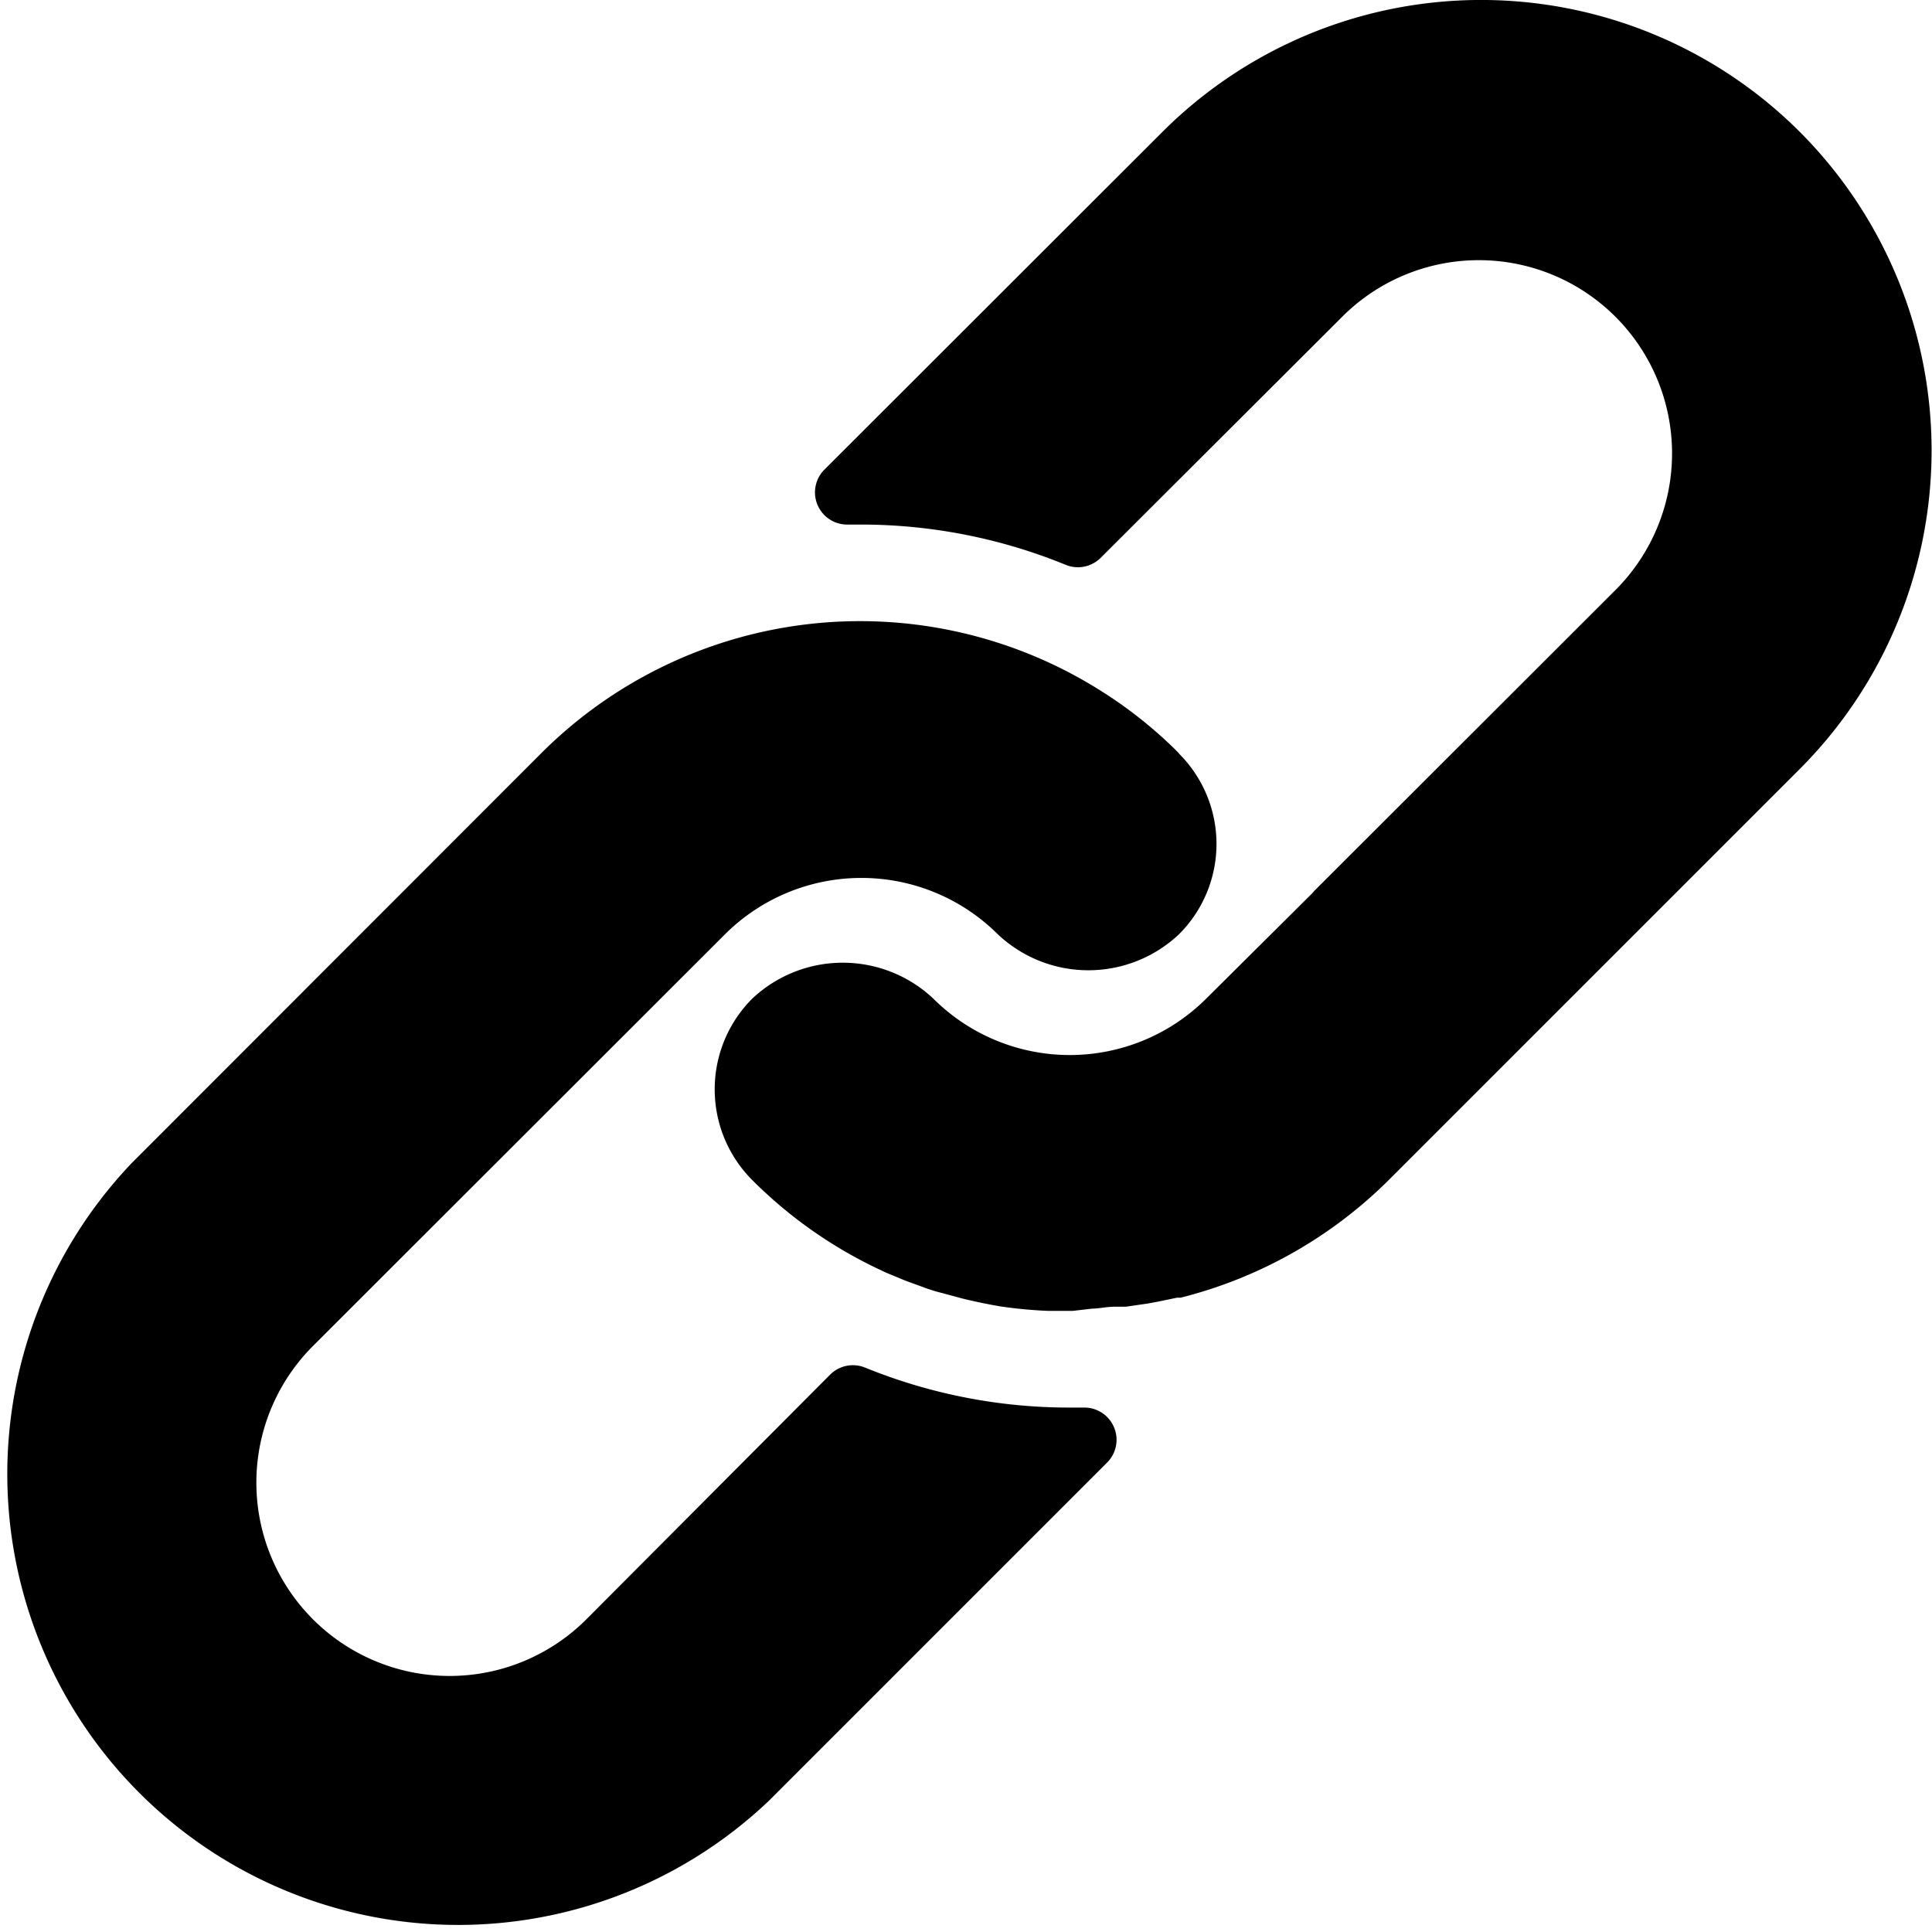
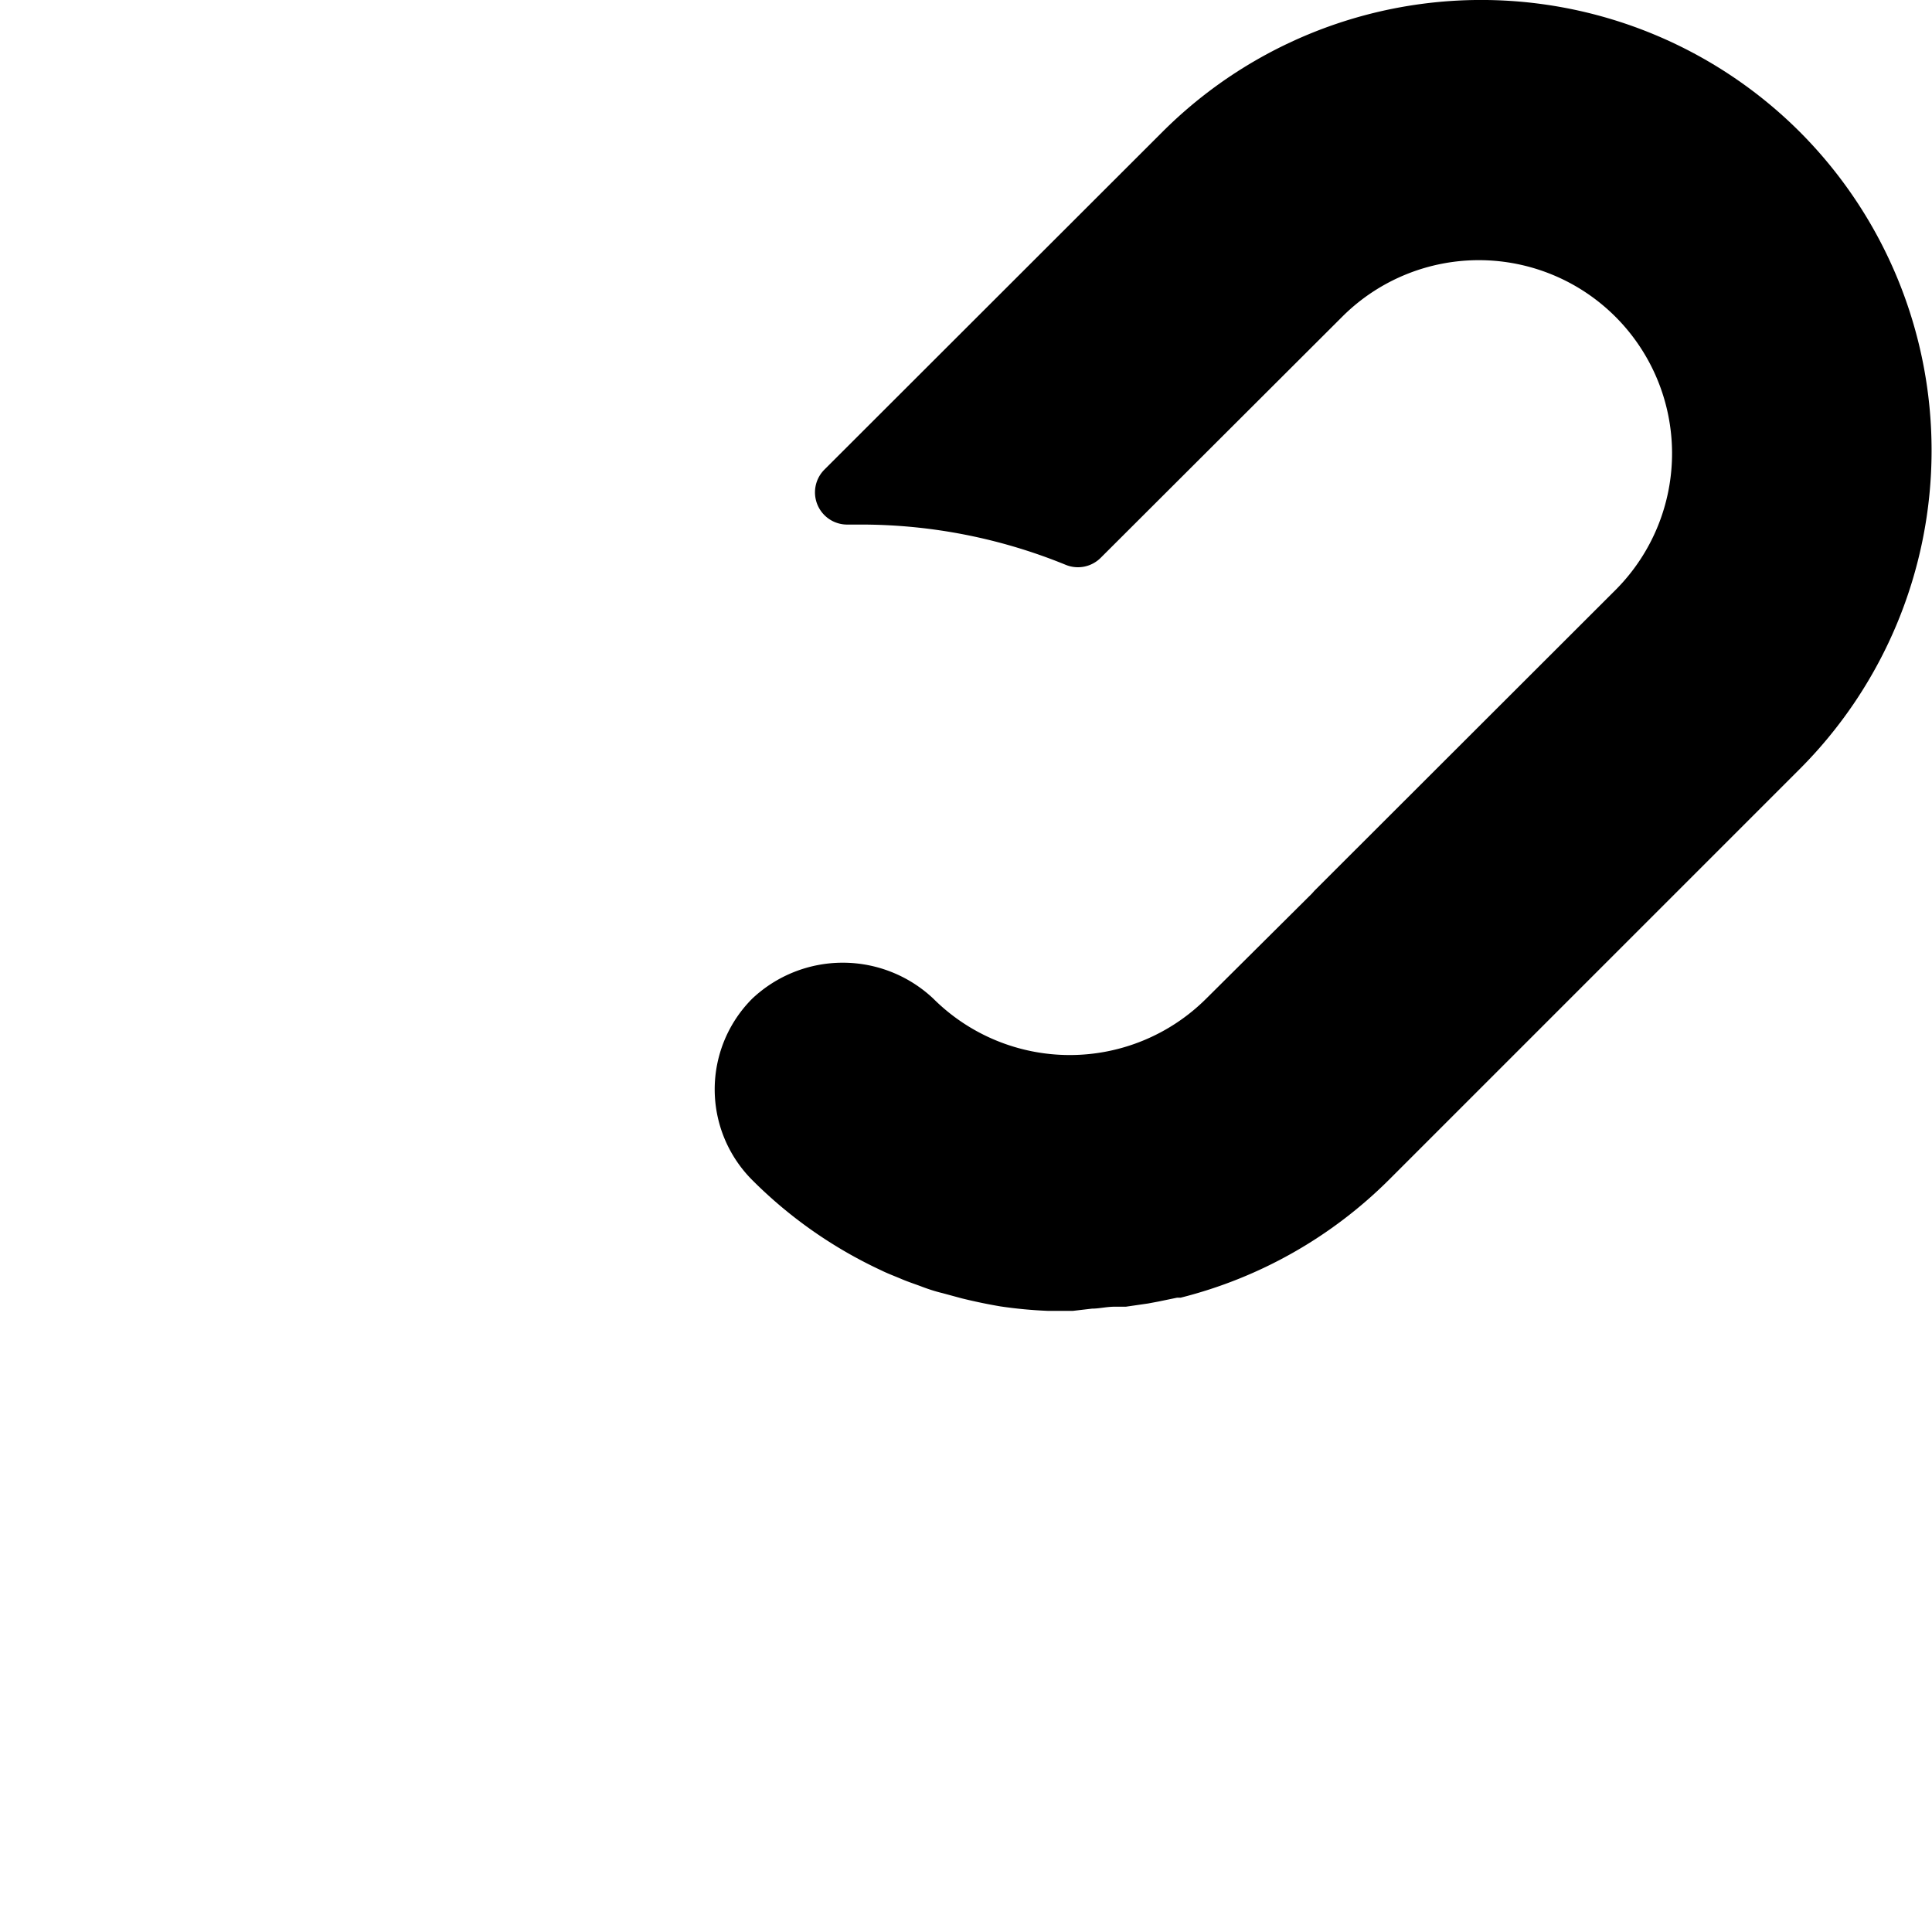
<svg xmlns="http://www.w3.org/2000/svg" width="29.995" height="30">
-   <path d="M18.302 11.693a6.8 6.8 0 0 0-1.175-.945 7 7 0 0 0-8.723.945l-6.359 6.364a7 7 0 0 0 9.893 9.9l5.249-5.249a.5.5 0 0 0-.355-.855h-.2a8.4 8.4 0 0 1-3.2-.62.5.5 0 0 0-.545.11L9.114 25.13a3.001 3.001 0 1 1-4.244-4.244l6.384-6.379a3 3 0 0 1 4.239 0 2.05 2.05 0 0 0 2.809 0 1.98 1.98 0 0 0 0-2.809z" />
  <path d="M27.945 2.05a7 7 0 0 0-9.9 0l-5.244 5.239a.5.5 0 0 0 .365.855h.185a8.4 8.4 0 0 1 3.194.625.5.5 0 0 0 .545-.11L20.856 4.9a3 3 0 0 1 4.241 4.244l-4.689 4.684-.04.045-1.64 1.63a3 3 0 0 1-4.239 0 2.05 2.05 0 0 0-2.809 0 1.993 1.993 0 0 0 0 2.819 7 7 0 0 0 2 1.4c.1.05.21.09.315.135s.215.08.32.12.215.075.32.1l.295.08q.3.074.6.125a7 7 0 0 0 .745.07h.38l.3-.035c.11 0 .225-.03.355-.03h.17l.345-.05.16-.03.29-.06h.055a7 7 0 0 0 3.244-1.84l6.364-6.364a7 7 0 0 0 .007-9.893" />
</svg>